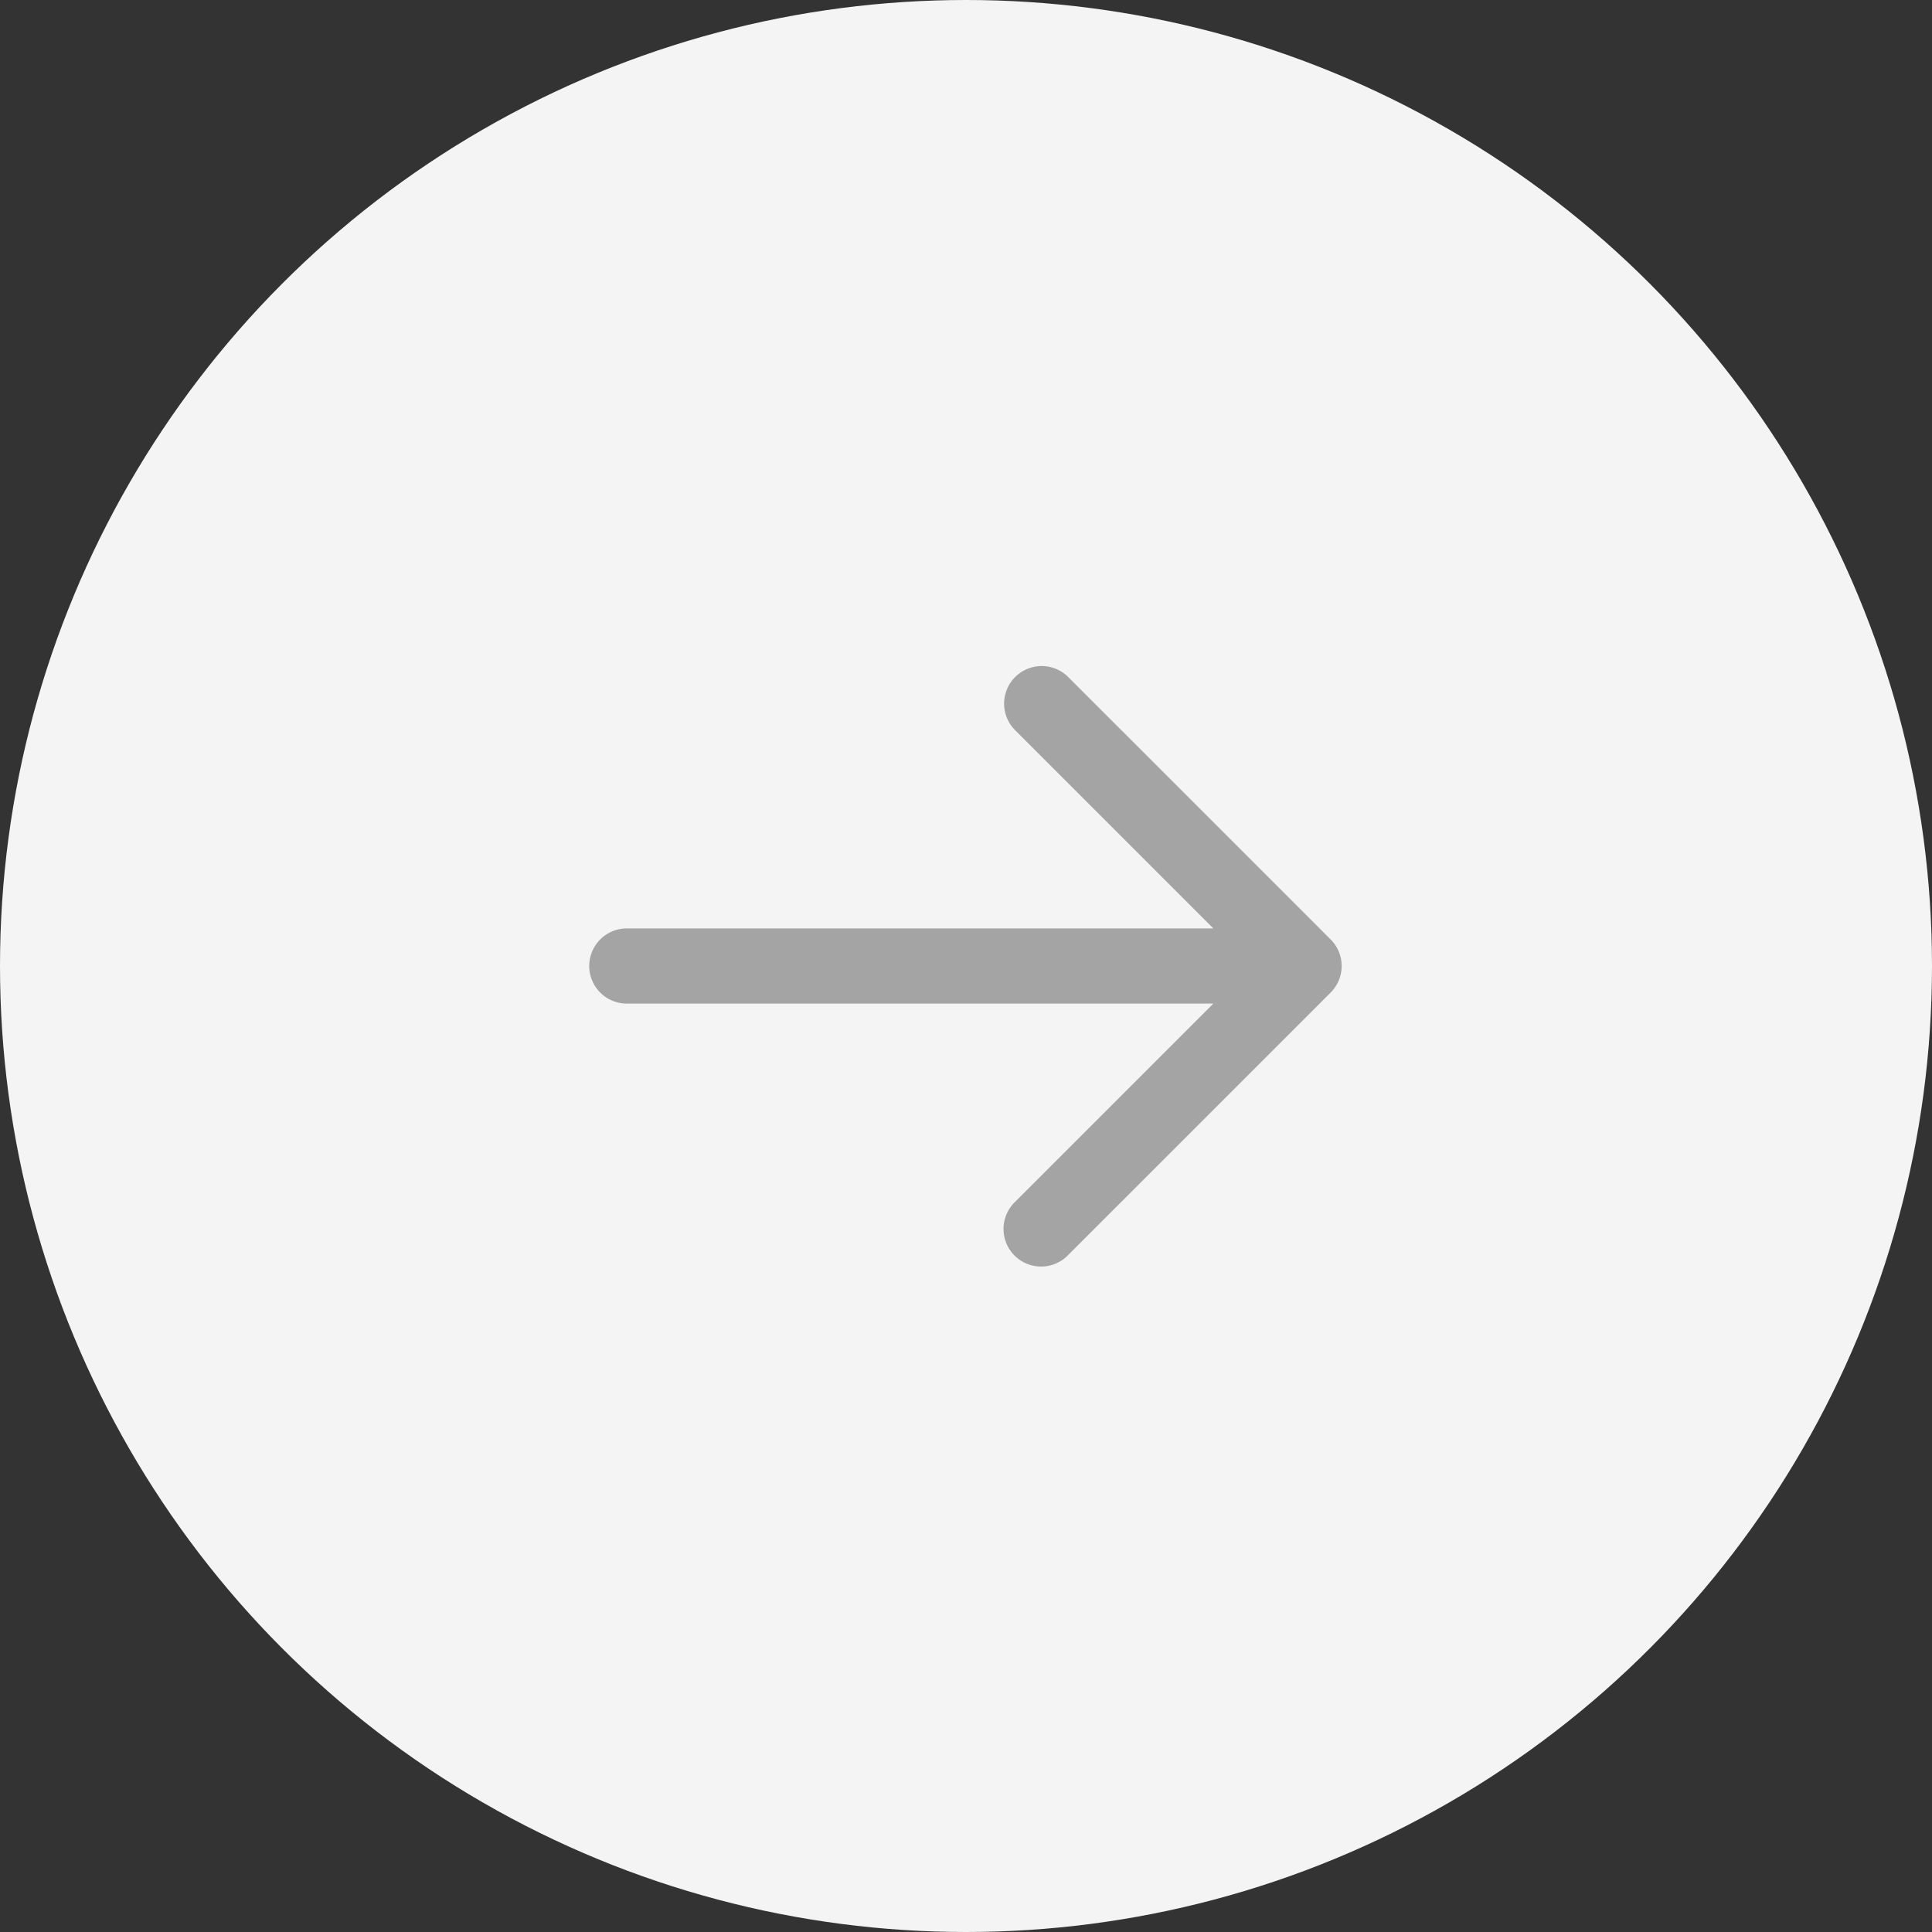
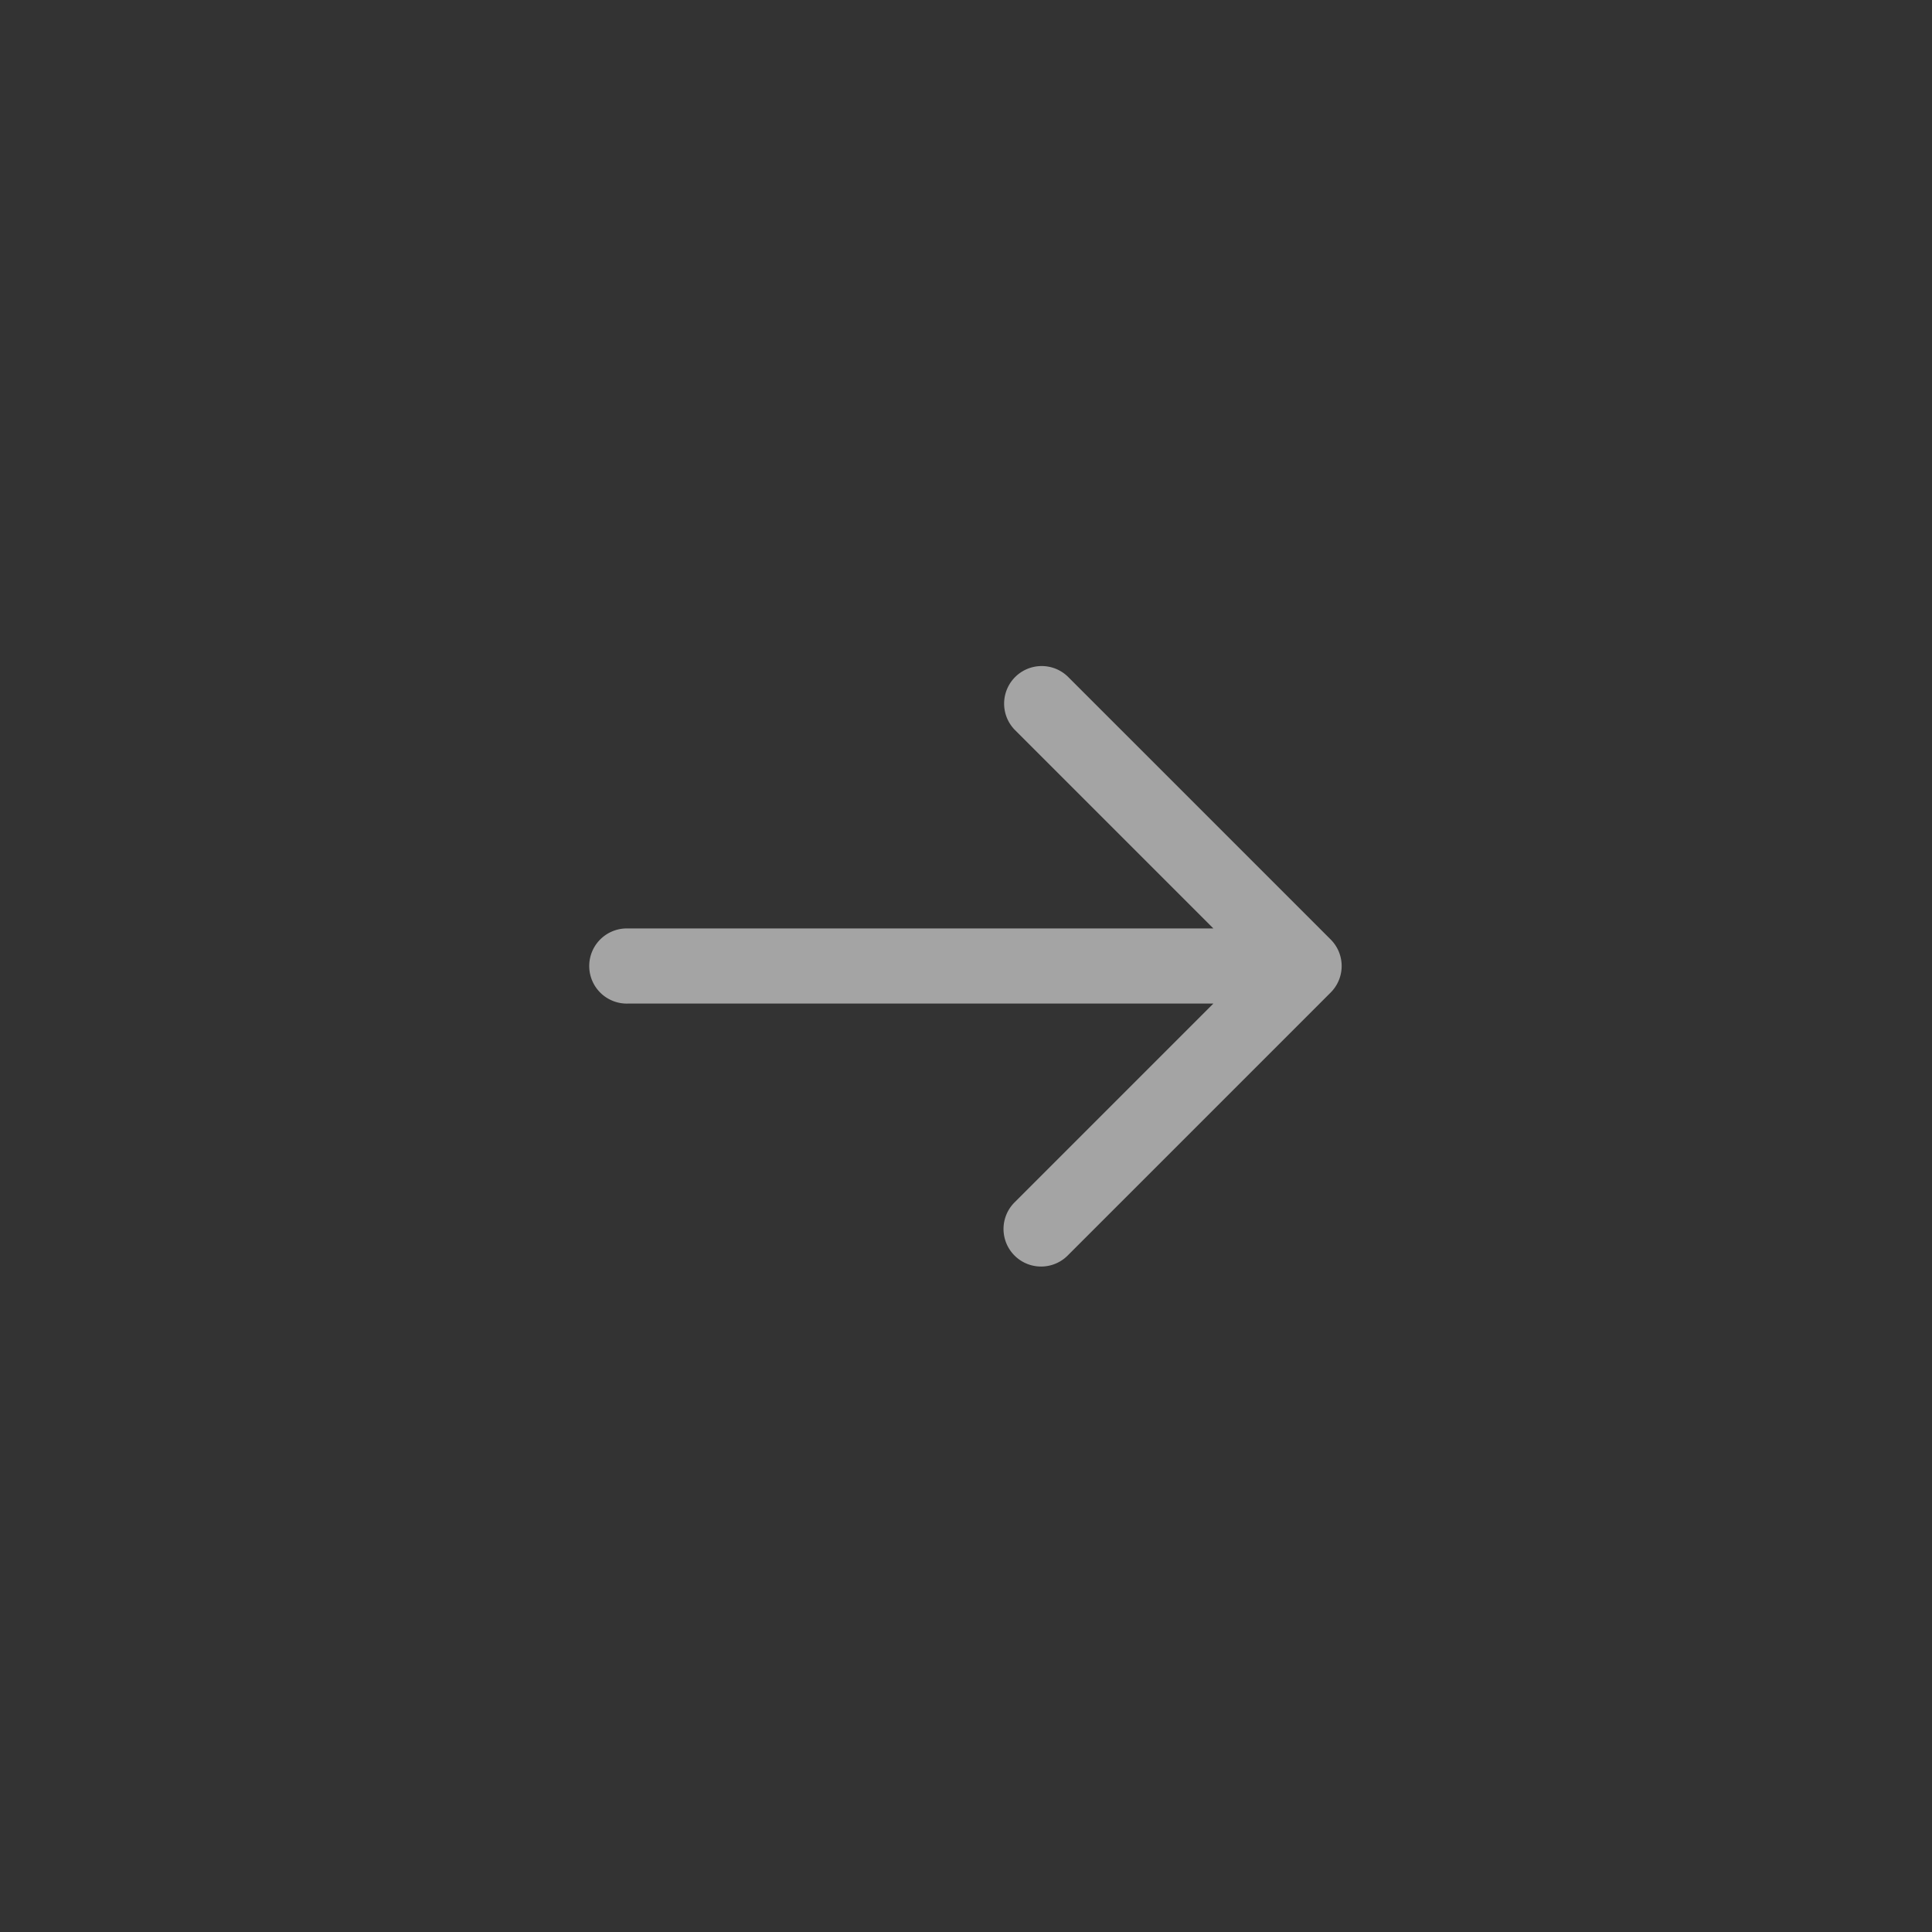
<svg xmlns="http://www.w3.org/2000/svg" width="60" height="60" viewBox="0 0 60 60">
  <rect x="0" y="0" width="60" height="60" fill="#333333" stroke="none" />
  <g id="그룹_67676" data-name="그룹 67676" transform="translate(-1068 -7137)">
-     <circle id="타원_953" data-name="타원 953" cx="30" cy="30" r="30" transform="translate(1068 7137)" fill="#f4f4f4" />
    <g id="arrow-right-Filled" transform="translate(1084 7153)">
      <rect id="Path" width="28" height="28" fill="rgba(255,255,255,0)" />
      <path id="arrow-right-Filled_1_" d="M947.991,2495.158l-8.167,8.167a1.166,1.166,0,0,1-1.65-1.65l6.175-6.175H926.167a1.167,1.167,0,1,1,0-2.333H944.35l-6.175-6.175a1.167,1.167,0,0,1,1.65-1.65l8.167,8.167A1.165,1.165,0,0,1,947.991,2495.158Z" transform="translate(-922.667 -2480.333)" fill="#a4a4a4" />
    </g>
  </g>
</svg>